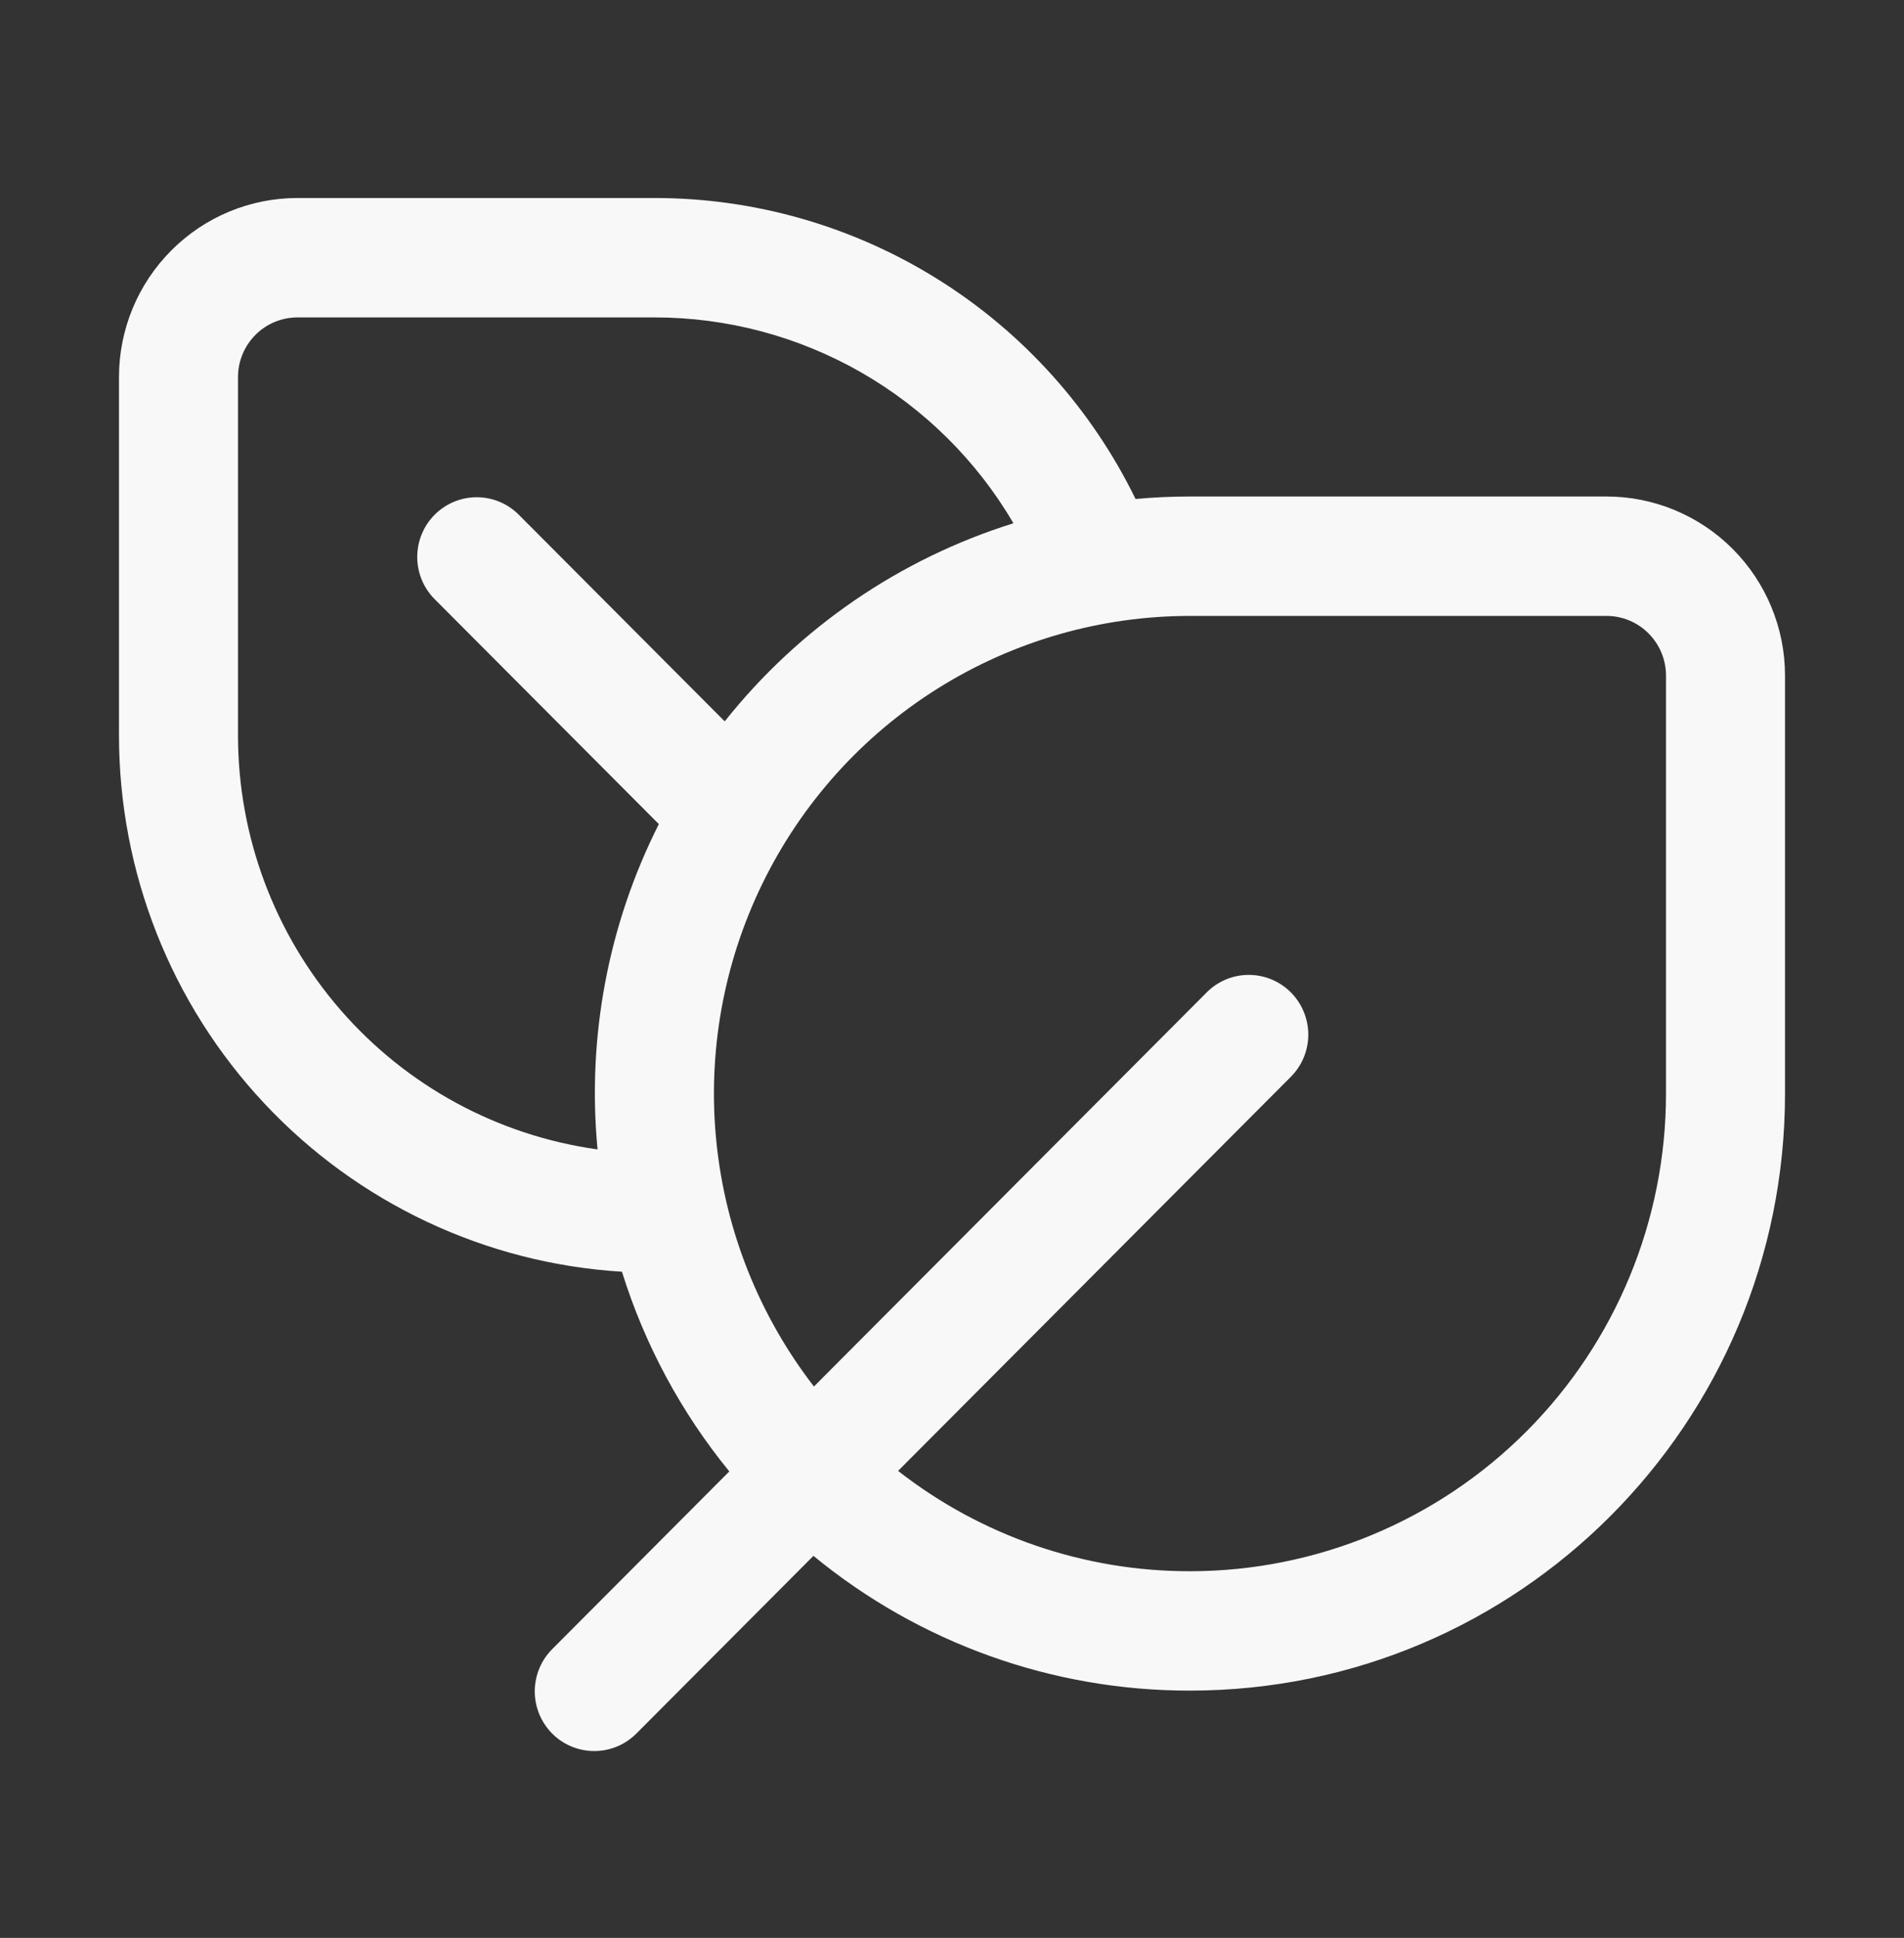
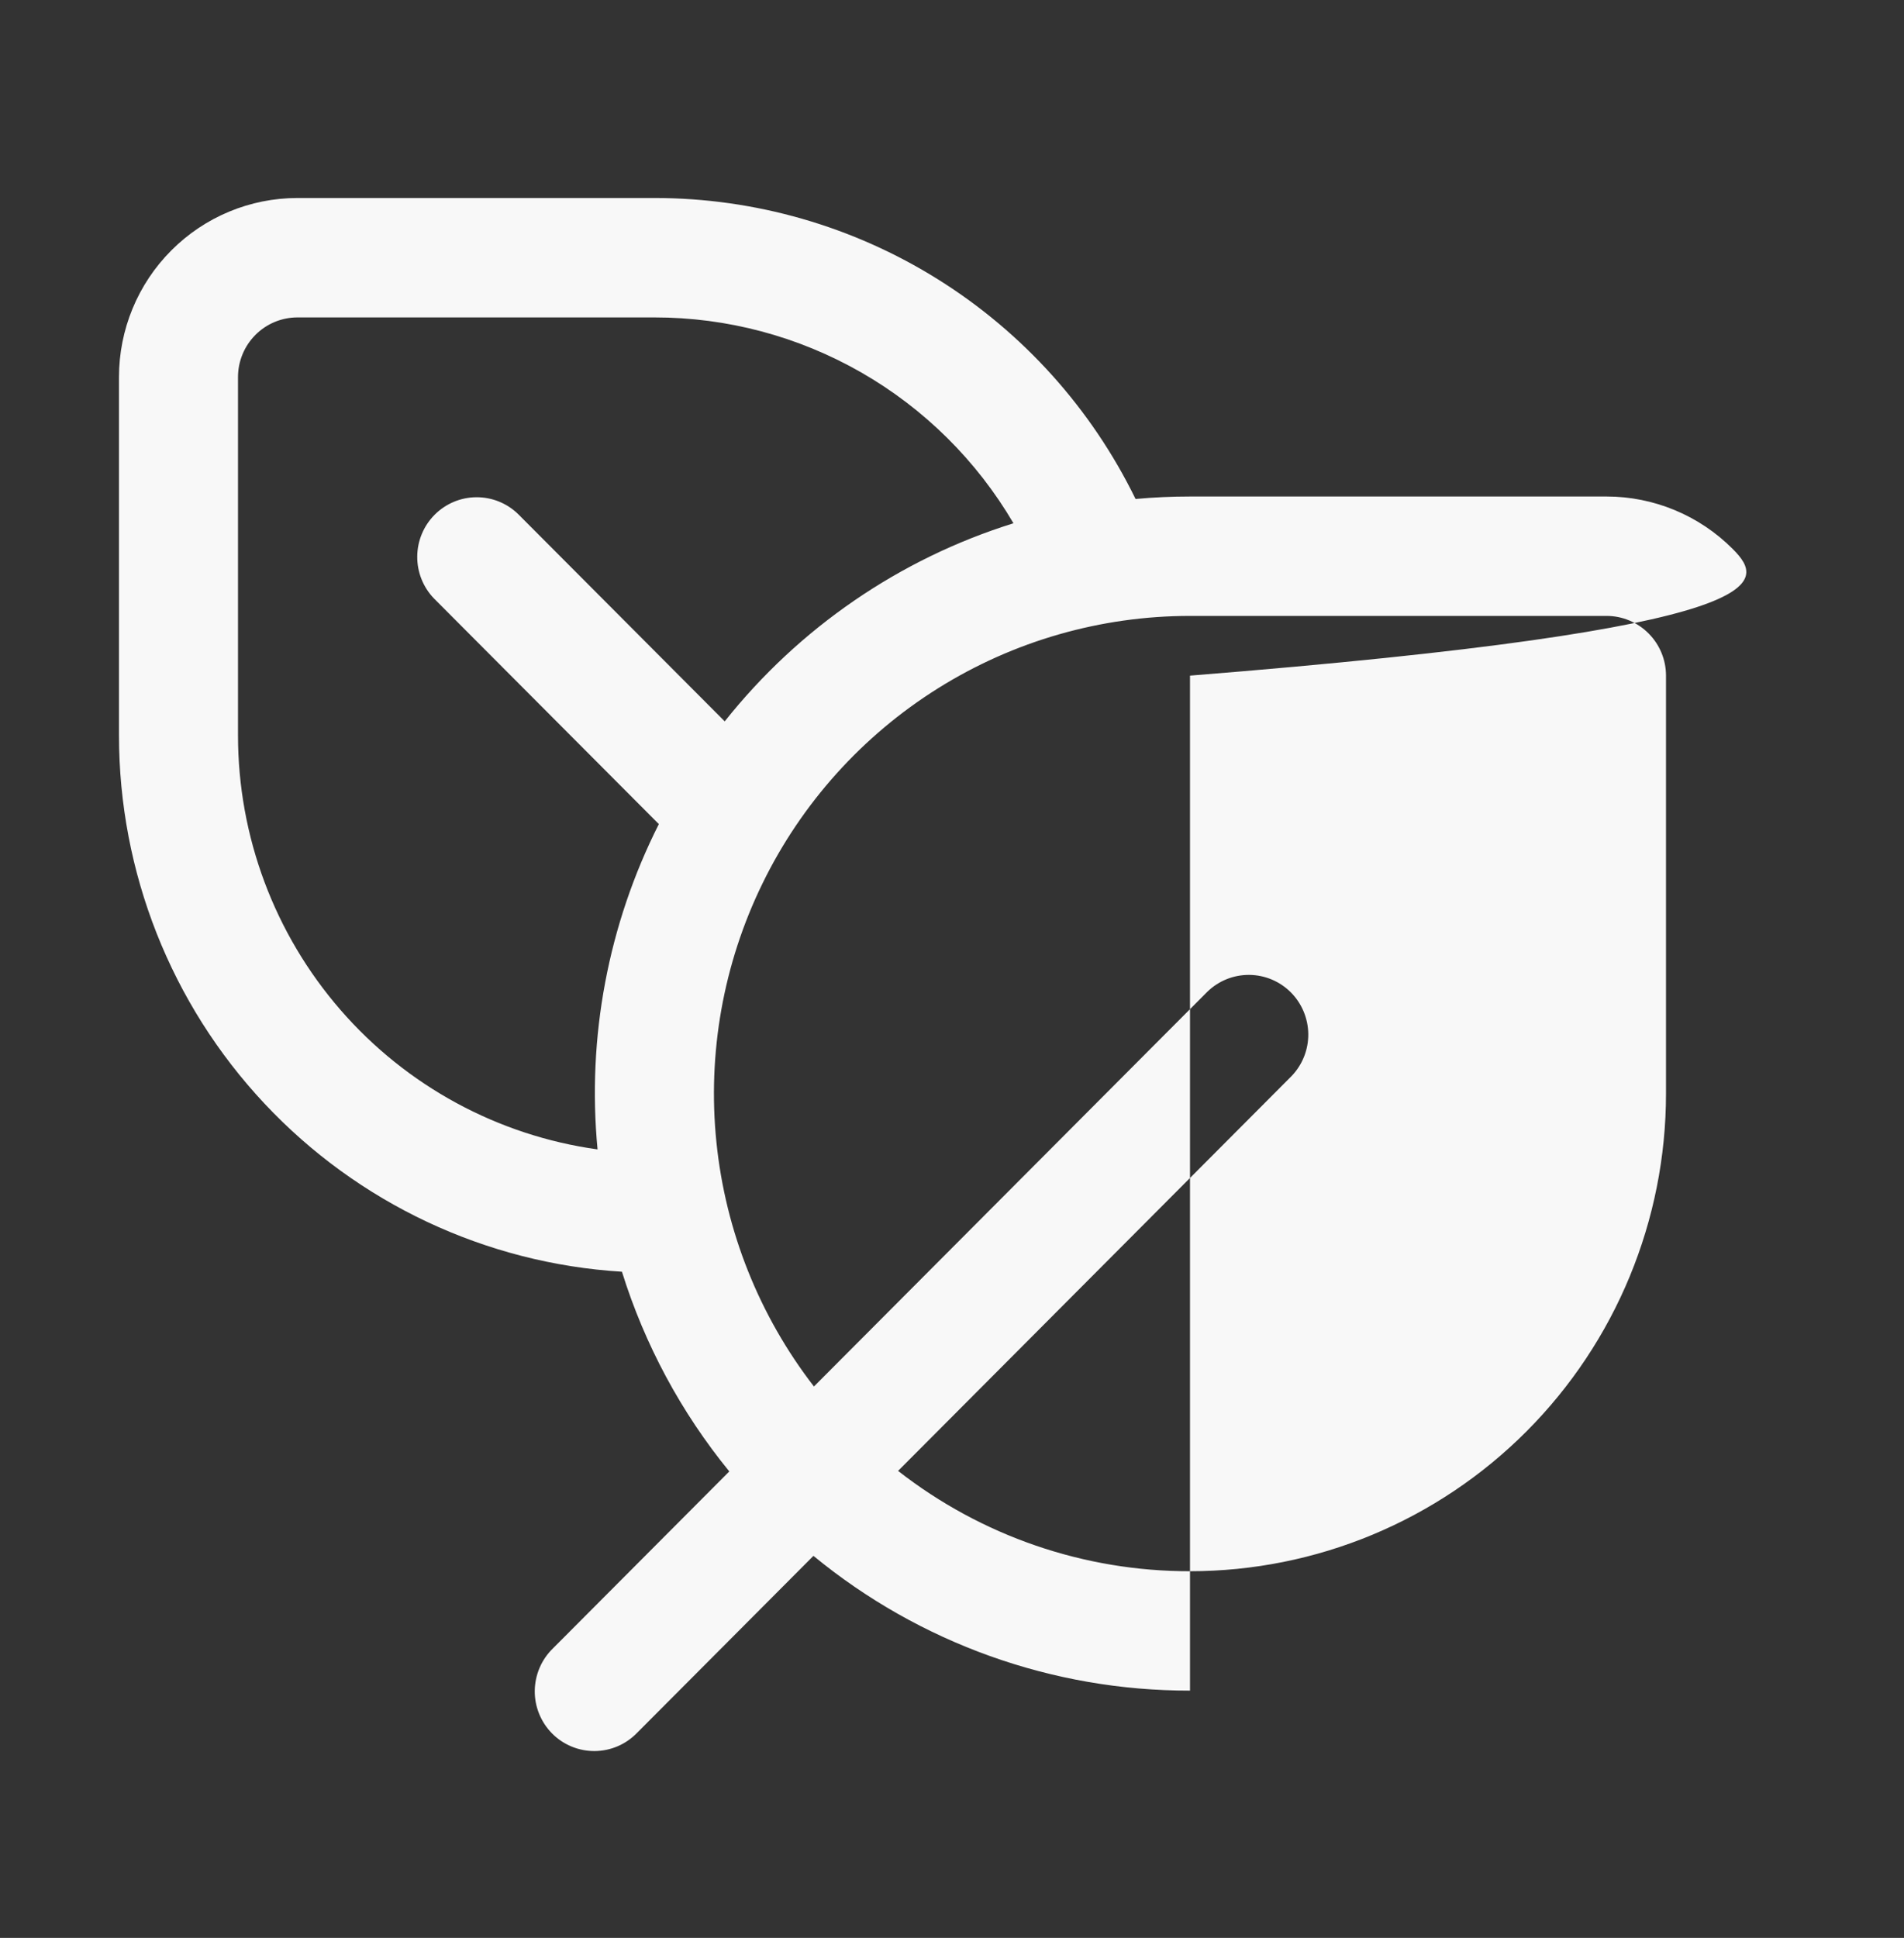
<svg xmlns="http://www.w3.org/2000/svg" width="57" height="58" viewBox="0 0 57 58" fill="none">
  <rect x="0" y="0" width="57" height="58" fill="#333333" stroke="none" />
-   <path d="M18.619 38.062C19.299 40.243 20.39 42.272 21.833 44.039L16.553 49.336C16.383 49.501 16.247 49.698 16.154 49.916C16.061 50.134 16.012 50.368 16.009 50.606C16.007 50.843 16.052 51.078 16.142 51.298C16.232 51.518 16.364 51.717 16.531 51.885C16.698 52.053 16.897 52.185 17.116 52.275C17.335 52.365 17.57 52.41 17.806 52.408C18.043 52.406 18.276 52.357 18.494 52.263C18.711 52.17 18.907 52.033 19.072 51.863L24.352 46.566C27.53 49.18 31.515 50.606 35.625 50.599C45.463 50.599 53.438 42.599 53.438 32.73V20.221C53.438 18.799 52.874 17.436 51.872 16.43C50.87 15.425 49.511 14.86 48.094 14.86H35.625C35.076 14.86 34.531 14.885 33.995 14.934C32.675 12.231 30.626 9.953 28.08 8.361C25.534 6.769 22.594 5.925 19.594 5.926H8.906C7.489 5.926 6.13 6.49 5.128 7.496C4.125 8.501 3.562 9.865 3.562 11.287V22.008C3.562 26.105 5.12 30.047 7.918 33.03C10.716 36.013 14.544 37.813 18.619 38.062ZM7.125 11.287C7.125 10.813 7.313 10.358 7.647 10.023C7.981 9.688 8.434 9.5 8.906 9.5H19.594C21.765 9.499 23.898 10.067 25.783 11.147C27.668 12.228 29.239 13.784 30.34 15.661C26.932 16.725 23.921 18.791 21.696 21.59L15.509 15.384C15.173 15.058 14.723 14.878 14.256 14.882C13.789 14.886 13.343 15.074 13.012 15.406C12.682 15.737 12.495 16.185 12.491 16.654C12.487 17.122 12.666 17.574 12.991 17.911L19.724 24.665C18.206 27.671 17.57 31.047 17.889 34.401C14.906 33.987 12.172 32.505 10.194 30.227C8.215 27.949 7.125 25.03 7.125 22.008V11.287ZM35.625 47.026C32.46 47.031 29.384 45.974 26.886 44.023L38.666 32.206C38.99 31.869 39.17 31.418 39.166 30.949C39.161 30.481 38.974 30.033 38.644 29.701C38.314 29.37 37.867 29.182 37.4 29.178C36.933 29.174 36.483 29.354 36.147 29.68L24.367 41.497C22.732 39.383 21.721 36.852 21.448 34.191C21.175 31.53 21.653 28.845 22.826 26.443C23.998 24.04 25.82 22.016 28.082 20.6C30.345 19.184 32.958 18.434 35.625 18.434H48.094C48.566 18.434 49.019 18.622 49.353 18.958C49.687 19.293 49.875 19.747 49.875 20.221V32.73C49.875 36.521 48.374 40.157 45.701 42.838C43.029 45.519 39.404 47.026 35.625 47.026Z" fill="#F8F8F8" />
+   <path d="M18.619 38.062C19.299 40.243 20.39 42.272 21.833 44.039L16.553 49.336C16.383 49.501 16.247 49.698 16.154 49.916C16.061 50.134 16.012 50.368 16.009 50.606C16.007 50.843 16.052 51.078 16.142 51.298C16.232 51.518 16.364 51.717 16.531 51.885C16.698 52.053 16.897 52.185 17.116 52.275C17.335 52.365 17.57 52.41 17.806 52.408C18.043 52.406 18.276 52.357 18.494 52.263C18.711 52.17 18.907 52.033 19.072 51.863L24.352 46.566C27.53 49.18 31.515 50.606 35.625 50.599V20.221C53.438 18.799 52.874 17.436 51.872 16.43C50.87 15.425 49.511 14.86 48.094 14.86H35.625C35.076 14.86 34.531 14.885 33.995 14.934C32.675 12.231 30.626 9.953 28.08 8.361C25.534 6.769 22.594 5.925 19.594 5.926H8.906C7.489 5.926 6.13 6.49 5.128 7.496C4.125 8.501 3.562 9.865 3.562 11.287V22.008C3.562 26.105 5.12 30.047 7.918 33.03C10.716 36.013 14.544 37.813 18.619 38.062ZM7.125 11.287C7.125 10.813 7.313 10.358 7.647 10.023C7.981 9.688 8.434 9.5 8.906 9.5H19.594C21.765 9.499 23.898 10.067 25.783 11.147C27.668 12.228 29.239 13.784 30.34 15.661C26.932 16.725 23.921 18.791 21.696 21.59L15.509 15.384C15.173 15.058 14.723 14.878 14.256 14.882C13.789 14.886 13.343 15.074 13.012 15.406C12.682 15.737 12.495 16.185 12.491 16.654C12.487 17.122 12.666 17.574 12.991 17.911L19.724 24.665C18.206 27.671 17.57 31.047 17.889 34.401C14.906 33.987 12.172 32.505 10.194 30.227C8.215 27.949 7.125 25.03 7.125 22.008V11.287ZM35.625 47.026C32.46 47.031 29.384 45.974 26.886 44.023L38.666 32.206C38.99 31.869 39.17 31.418 39.166 30.949C39.161 30.481 38.974 30.033 38.644 29.701C38.314 29.37 37.867 29.182 37.4 29.178C36.933 29.174 36.483 29.354 36.147 29.68L24.367 41.497C22.732 39.383 21.721 36.852 21.448 34.191C21.175 31.53 21.653 28.845 22.826 26.443C23.998 24.04 25.82 22.016 28.082 20.6C30.345 19.184 32.958 18.434 35.625 18.434H48.094C48.566 18.434 49.019 18.622 49.353 18.958C49.687 19.293 49.875 19.747 49.875 20.221V32.73C49.875 36.521 48.374 40.157 45.701 42.838C43.029 45.519 39.404 47.026 35.625 47.026Z" fill="#F8F8F8" />
</svg>